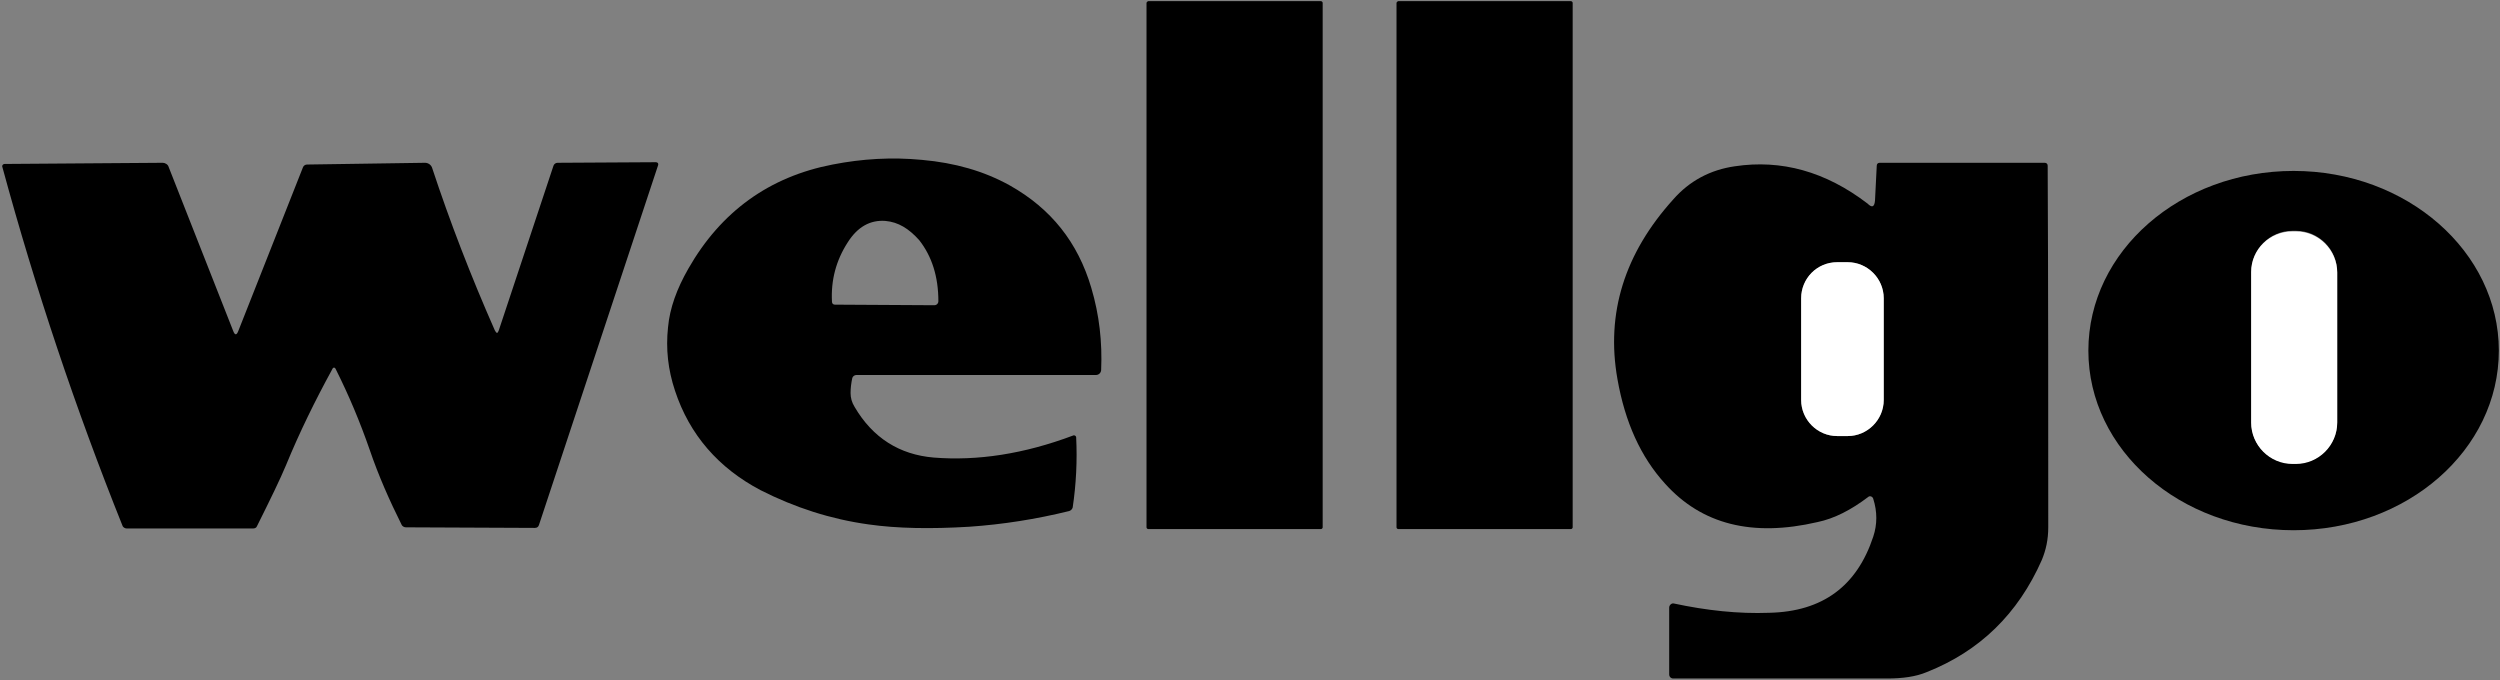
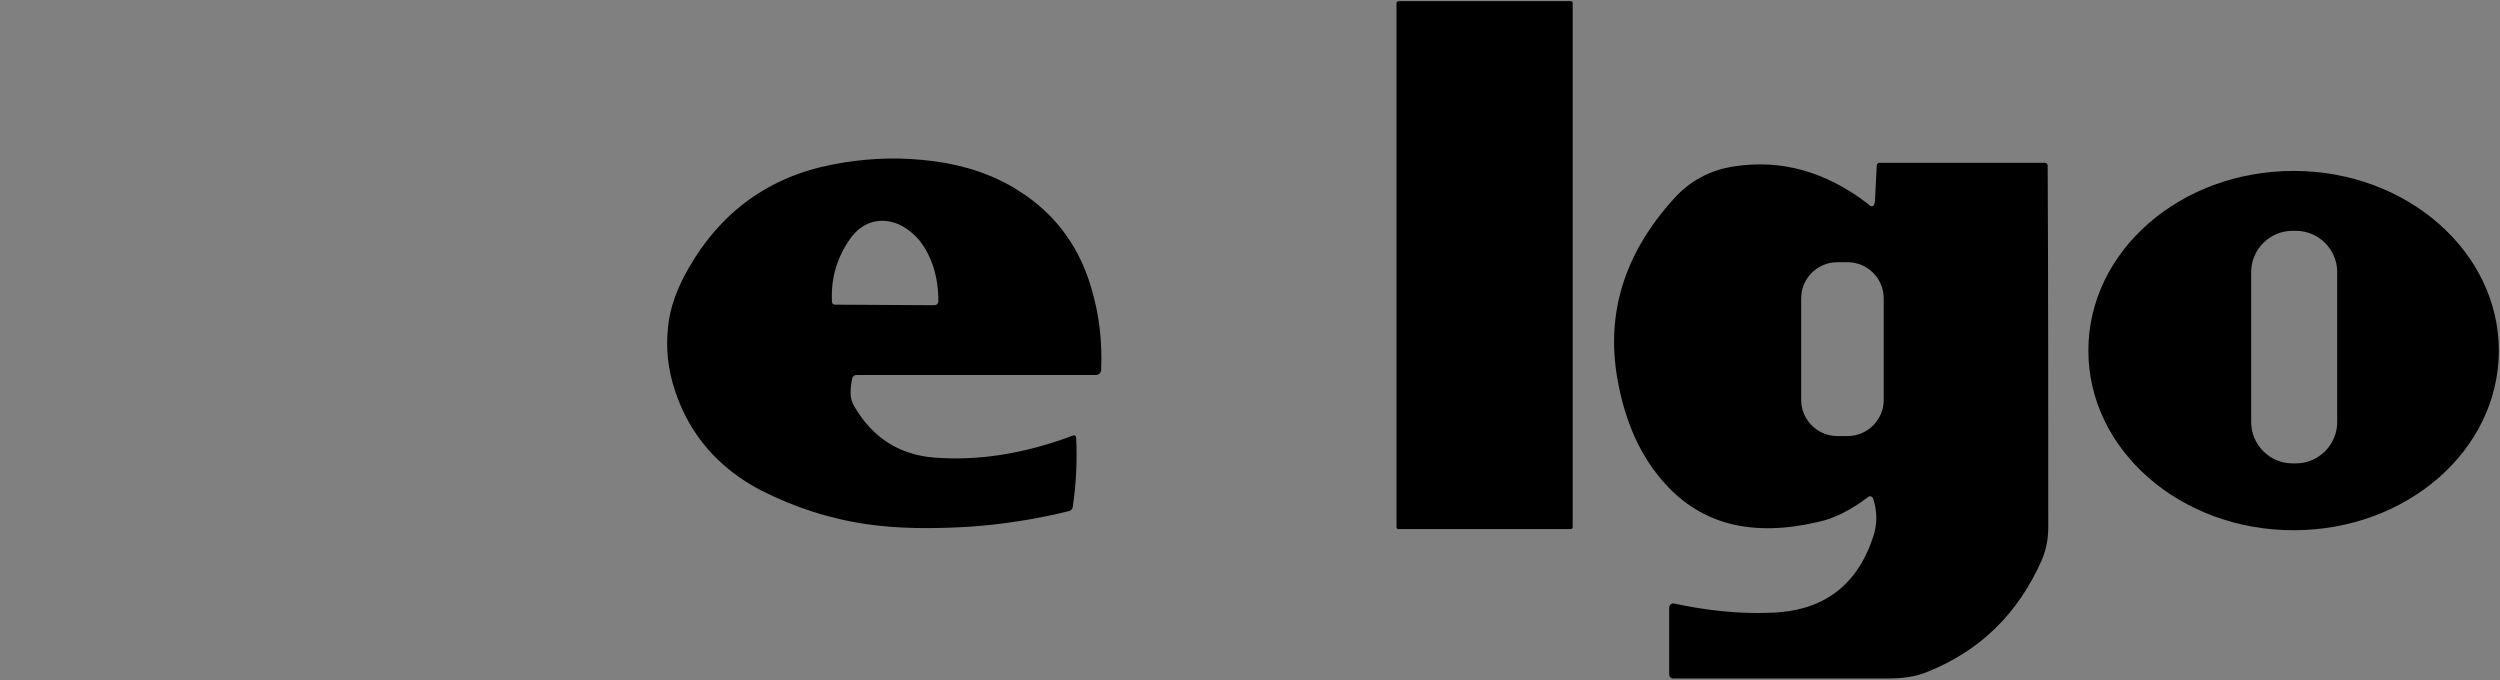
<svg xmlns="http://www.w3.org/2000/svg" version="1.1" id="Capa_1" x="0px" y="0px" viewBox="0 0 430 117" style="enable-background:new 0 0 430 117;" xml:space="preserve">
  <rect x="0" y="0" width="430" height="117" fill="#808080" stroke="none" />
  <style type="text/css">
	.st0{fill:#FFFFFF;}
</style>
-   <path d="M197.5,0.2h29.7c0.1,0,0.3,0.1,0.3,0.3v90.2c0,0.1-0.1,0.3-0.3,0.3h-29.7c-0.1,0-0.3-0.1-0.3-0.3V0.5  C197.2,0.4,197.4,0.2,197.5,0.2z" />
  <path d="M240.5,0.2h29.7c0.1,0,0.3,0.1,0.3,0.3v90.2c0,0.1-0.1,0.3-0.3,0.3h-29.7c-0.1,0-0.3-0.1-0.3-0.3V0.5  C240.2,0.4,240.4,0.2,240.5,0.2z" />
  <path d="M160.6,78.7c7.5,0.6,15.5-0.6,24-3.8c0.2-0.1,0.5,0.1,0.5,0.3c0.2,4,0,8.1-0.6,12.1c-0.1,0.3-0.3,0.5-0.6,0.6  c-5.7,1.4-11.4,2.3-17.2,2.7c-6.6,0.4-12.4,0.3-17.3-0.4c-6.5-0.9-12.7-2.9-18.6-5.9c-7.2-3.8-12.2-9.5-14.7-17.1  c-1.2-3.6-1.6-7.2-1.2-10.9c0.3-3.3,1.5-6.6,3.5-10.1c5.6-9.8,13.9-15.8,24.8-17.9c5.1-1,10.2-1.3,15.4-0.8  c5.6,0.5,10.6,1.9,15.1,4.4c7.1,4,11.7,9.8,14,17.6c1.4,4.7,1.9,9.4,1.7,14.1c0,0.5-0.4,0.9-0.9,0.9h-41.2c-0.3,0-0.6,0.2-0.7,0.5  c-0.2,0.9-0.3,1.8-0.3,2.6c0,0.8,0.2,1.6,0.7,2.4C150.1,75.3,154.7,78.2,160.6,78.7z M152.3,38c-2.6-0.2-4.8,1-6.5,3.7  c-2,3.1-2.9,6.5-2.7,10.2c0,0.3,0.2,0.5,0.5,0.5l17.1,0.1c0.4,0,0.7-0.3,0.7-0.7c0-4.2-1.1-7.7-3.3-10.5  C156.3,39.3,154.5,38.2,152.3,38z" />
-   <path d="M57.8,63.6c-0.2-0.5-0.5-0.5-0.7,0c-2.9,5.3-5.6,10.8-7.9,16.4c-1,2.4-2.7,5.9-5,10.5c-0.1,0.3-0.4,0.4-0.7,0.4H21.8  c-0.3,0-0.6-0.2-0.7-0.4C13,70.3,6.1,49.7,0.4,28.7c-0.1-0.2,0.1-0.5,0.4-0.5L28,28c0.4,0,0.9,0.3,1,0.7l11.1,28.2  c0.3,0.8,0.6,0.8,0.9,0l11.1-28.1c0.1-0.3,0.4-0.5,0.7-0.5L73.1,28c0.5,0,1,0.3,1.2,0.8c3.1,9.4,6.7,18.7,10.8,28  c0.3,0.6,0.5,0.6,0.7,0l9.4-28.3c0.1-0.3,0.4-0.5,0.7-0.5l16.9-0.1c0.3,0,0.5,0.2,0.4,0.5L92.7,90.3c-0.1,0.3-0.3,0.5-0.7,0.5  l-22.2-0.1c-0.3,0-0.6-0.2-0.7-0.4c-2.1-4.2-4-8.5-5.5-12.9C61.9,72.5,60,68,57.8,63.6z" />
  <path d="M322.5,34.5l0.3-6c0-0.3,0.2-0.5,0.5-0.5h28.4c0.3,0,0.5,0.2,0.5,0.5c0.1,20.7,0.1,41.5,0.1,62.2c0,2.1-0.4,3.9-1.1,5.6  c-4.1,9.3-10.7,15.7-19.8,19.3c-1.9,0.8-4.2,1.1-6.8,1.1c-12.2,0-24.5,0-36.8,0c-0.4,0-0.7-0.3-0.7-0.7v-11.5c0-0.4,0.4-0.8,0.8-0.7  c5.6,1.2,11.1,1.8,16.4,1.6c9.2-0.2,15.1-4.6,17.9-13.1c0.7-2.1,0.7-4.3,0-6.5c-0.1-0.4-0.6-0.6-0.9-0.3c-2.9,2.2-5.8,3.7-8.7,4.3  c-11.2,2.6-19.9,0.4-26.2-6.6c-4.2-4.6-6.9-10.6-8.2-18c-2-11.3,1.2-21.6,9.6-30.9c2.8-3.2,6.4-5.1,10.6-5.7  c8-1.2,15.6,0.9,22.8,6.4C322,35.8,322.4,35.6,322.5,34.5z M324,51.3c0-3.4-2.8-6.2-6.2-6.2H316c-3.4,0-6.2,2.8-6.2,6.2v17.5  c0,3.4,2.8,6.2,6.2,6.2h1.8c3.4,0,6.2-2.8,6.2-6.2V51.3z" />
  <path d="M429.8,60.3c0,17.1-15.8,30.9-35.3,30.9s-35.3-13.8-35.3-30.9s15.8-30.9,35.3-30.9S429.8,43.3,429.8,60.3z M402,46.8  c0-3.9-3.2-7.1-7.1-7.1h-0.6c-3.9,0-7.1,3.2-7.1,7.1v25.8c0,3.9,3.2,7.1,7.1,7.1h0.6c3.9,0,7.1-3.2,7.1-7.1V46.8z" />
-   <path class="st0" d="M394.3,39.8h0.6c3.9,0,7.1,3.2,7.1,7.1v25.8c0,3.9-3.2,7.1-7.1,7.1h-0.6c-3.9,0-7.1-3.2-7.1-7.1V46.8  C387.2,42.9,390.4,39.8,394.3,39.8z" />
-   <path class="st0" d="M316,45.1h1.8c3.4,0,6.2,2.8,6.2,6.2v17.5c0,3.4-2.8,6.2-6.2,6.2H316c-3.4,0-6.2-2.8-6.2-6.2V51.3  C309.8,47.9,312.5,45.1,316,45.1z" />
</svg>